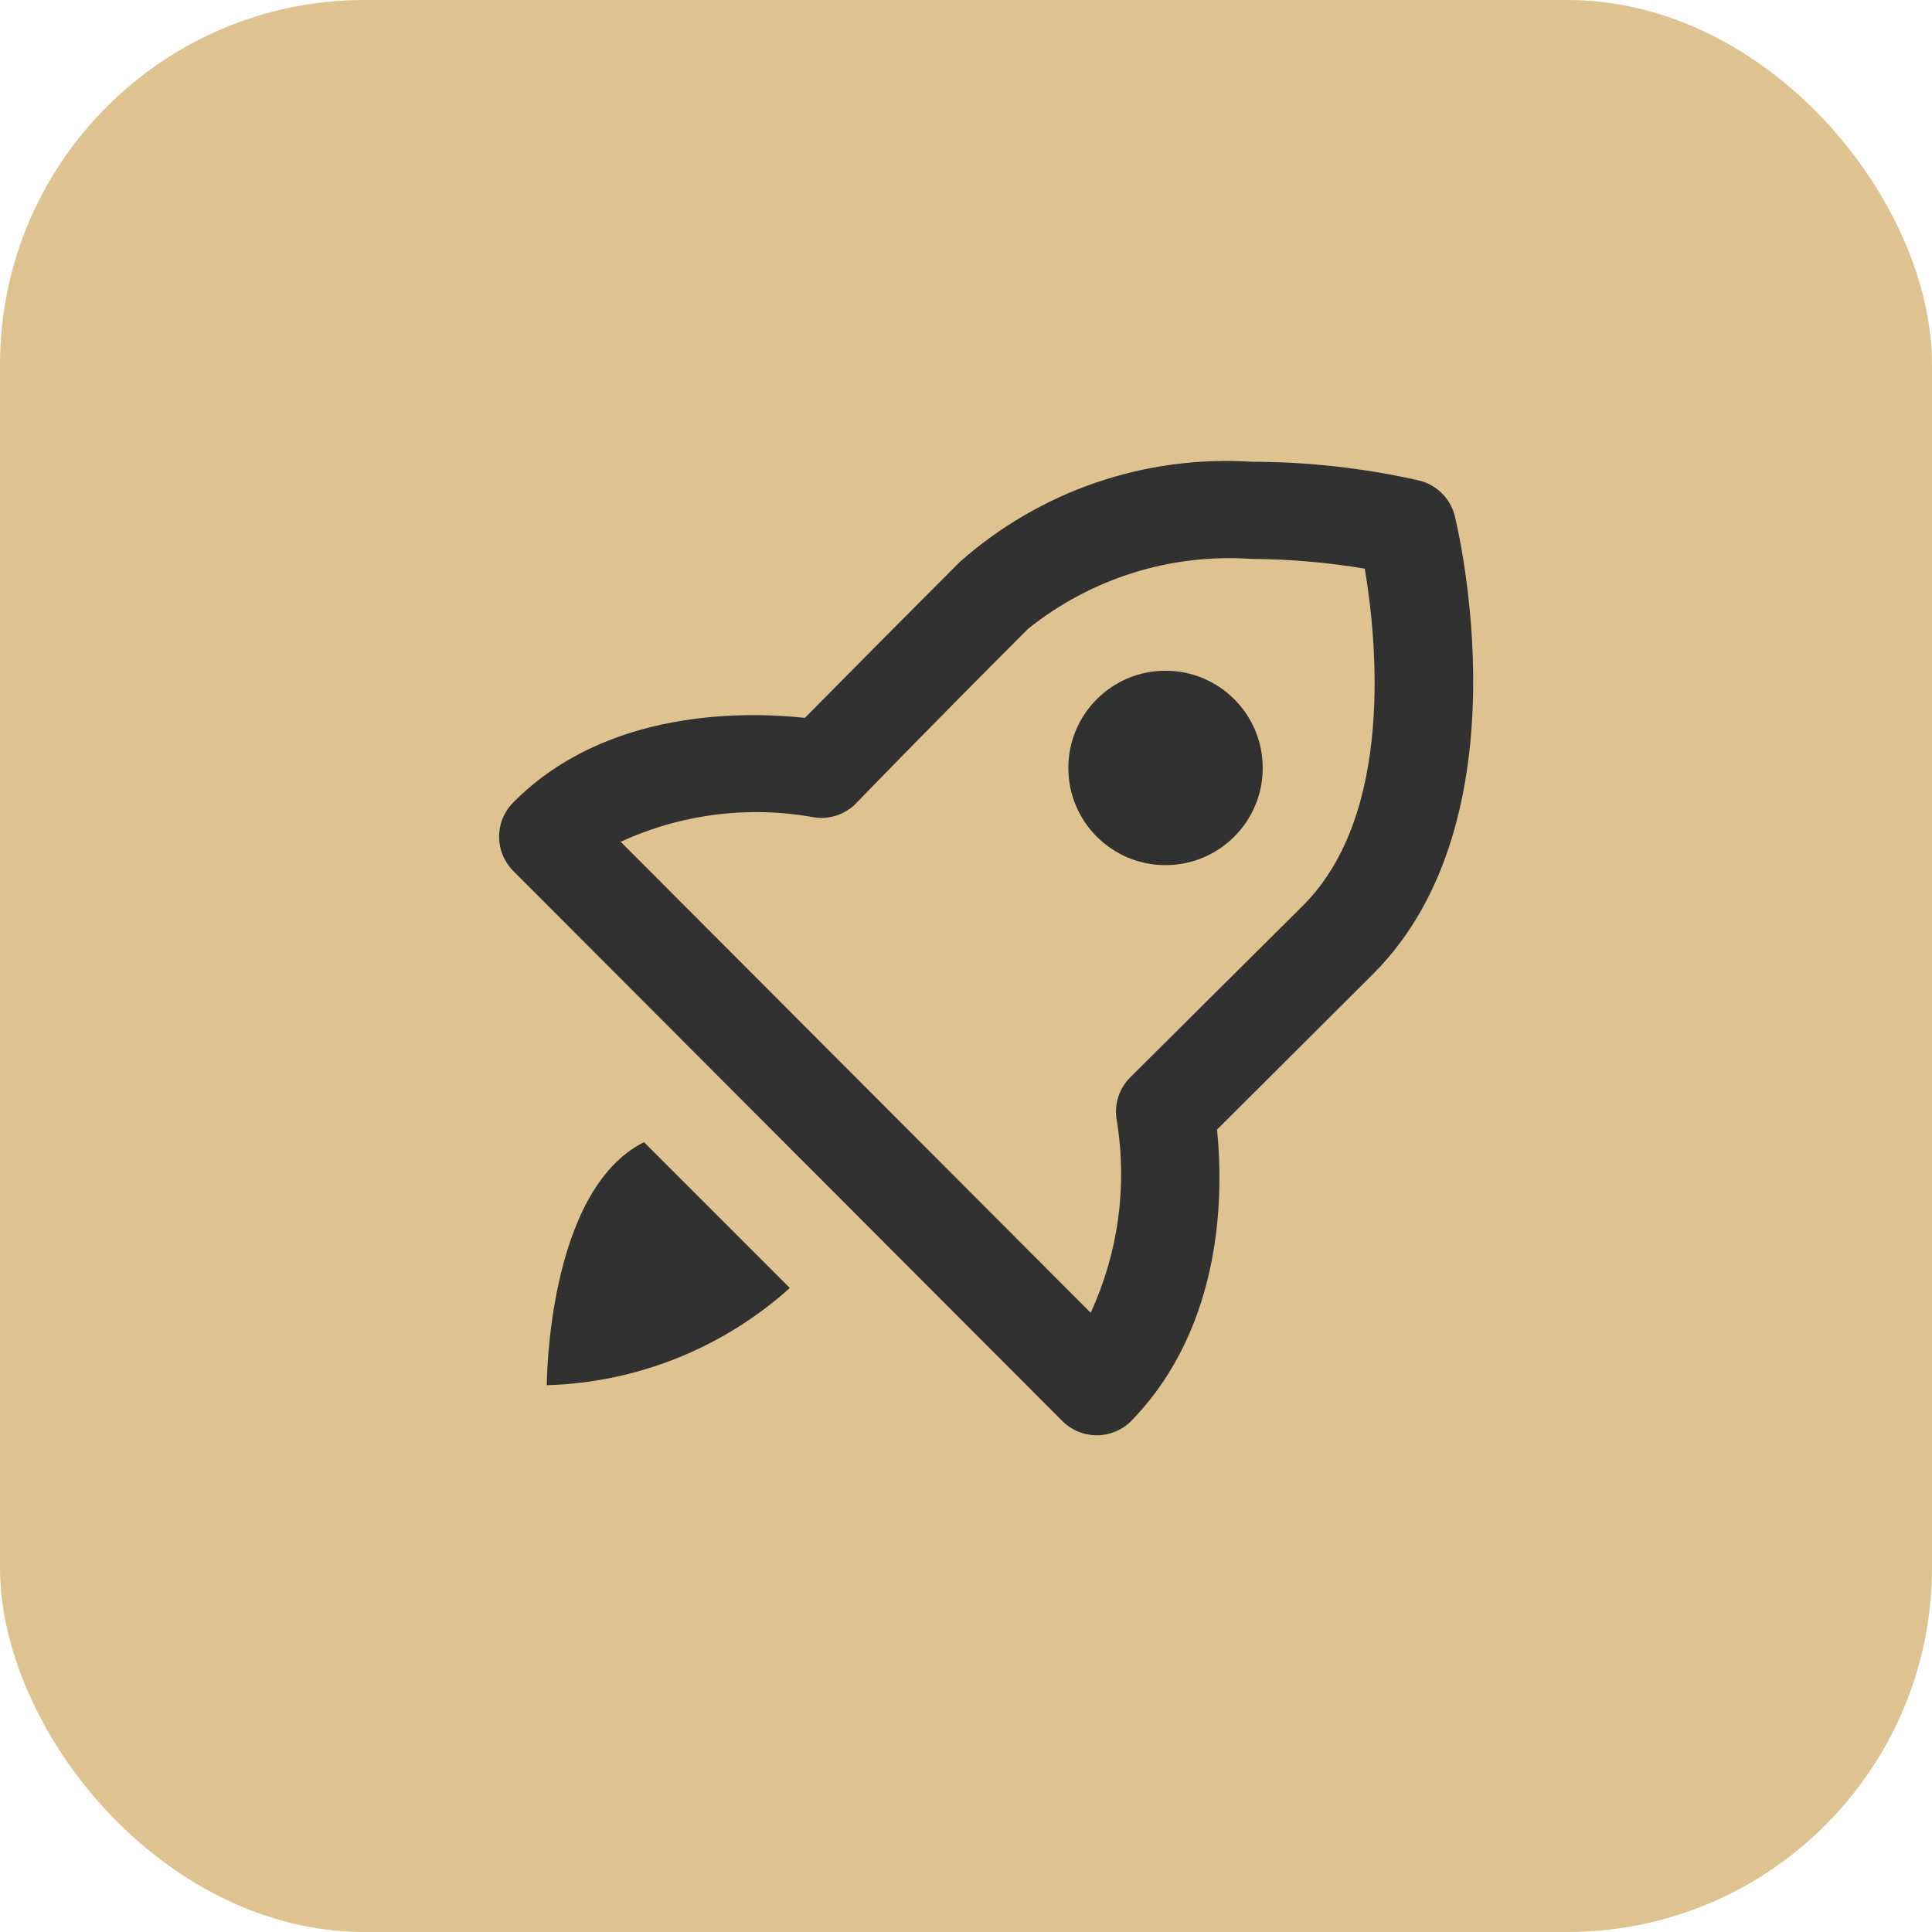
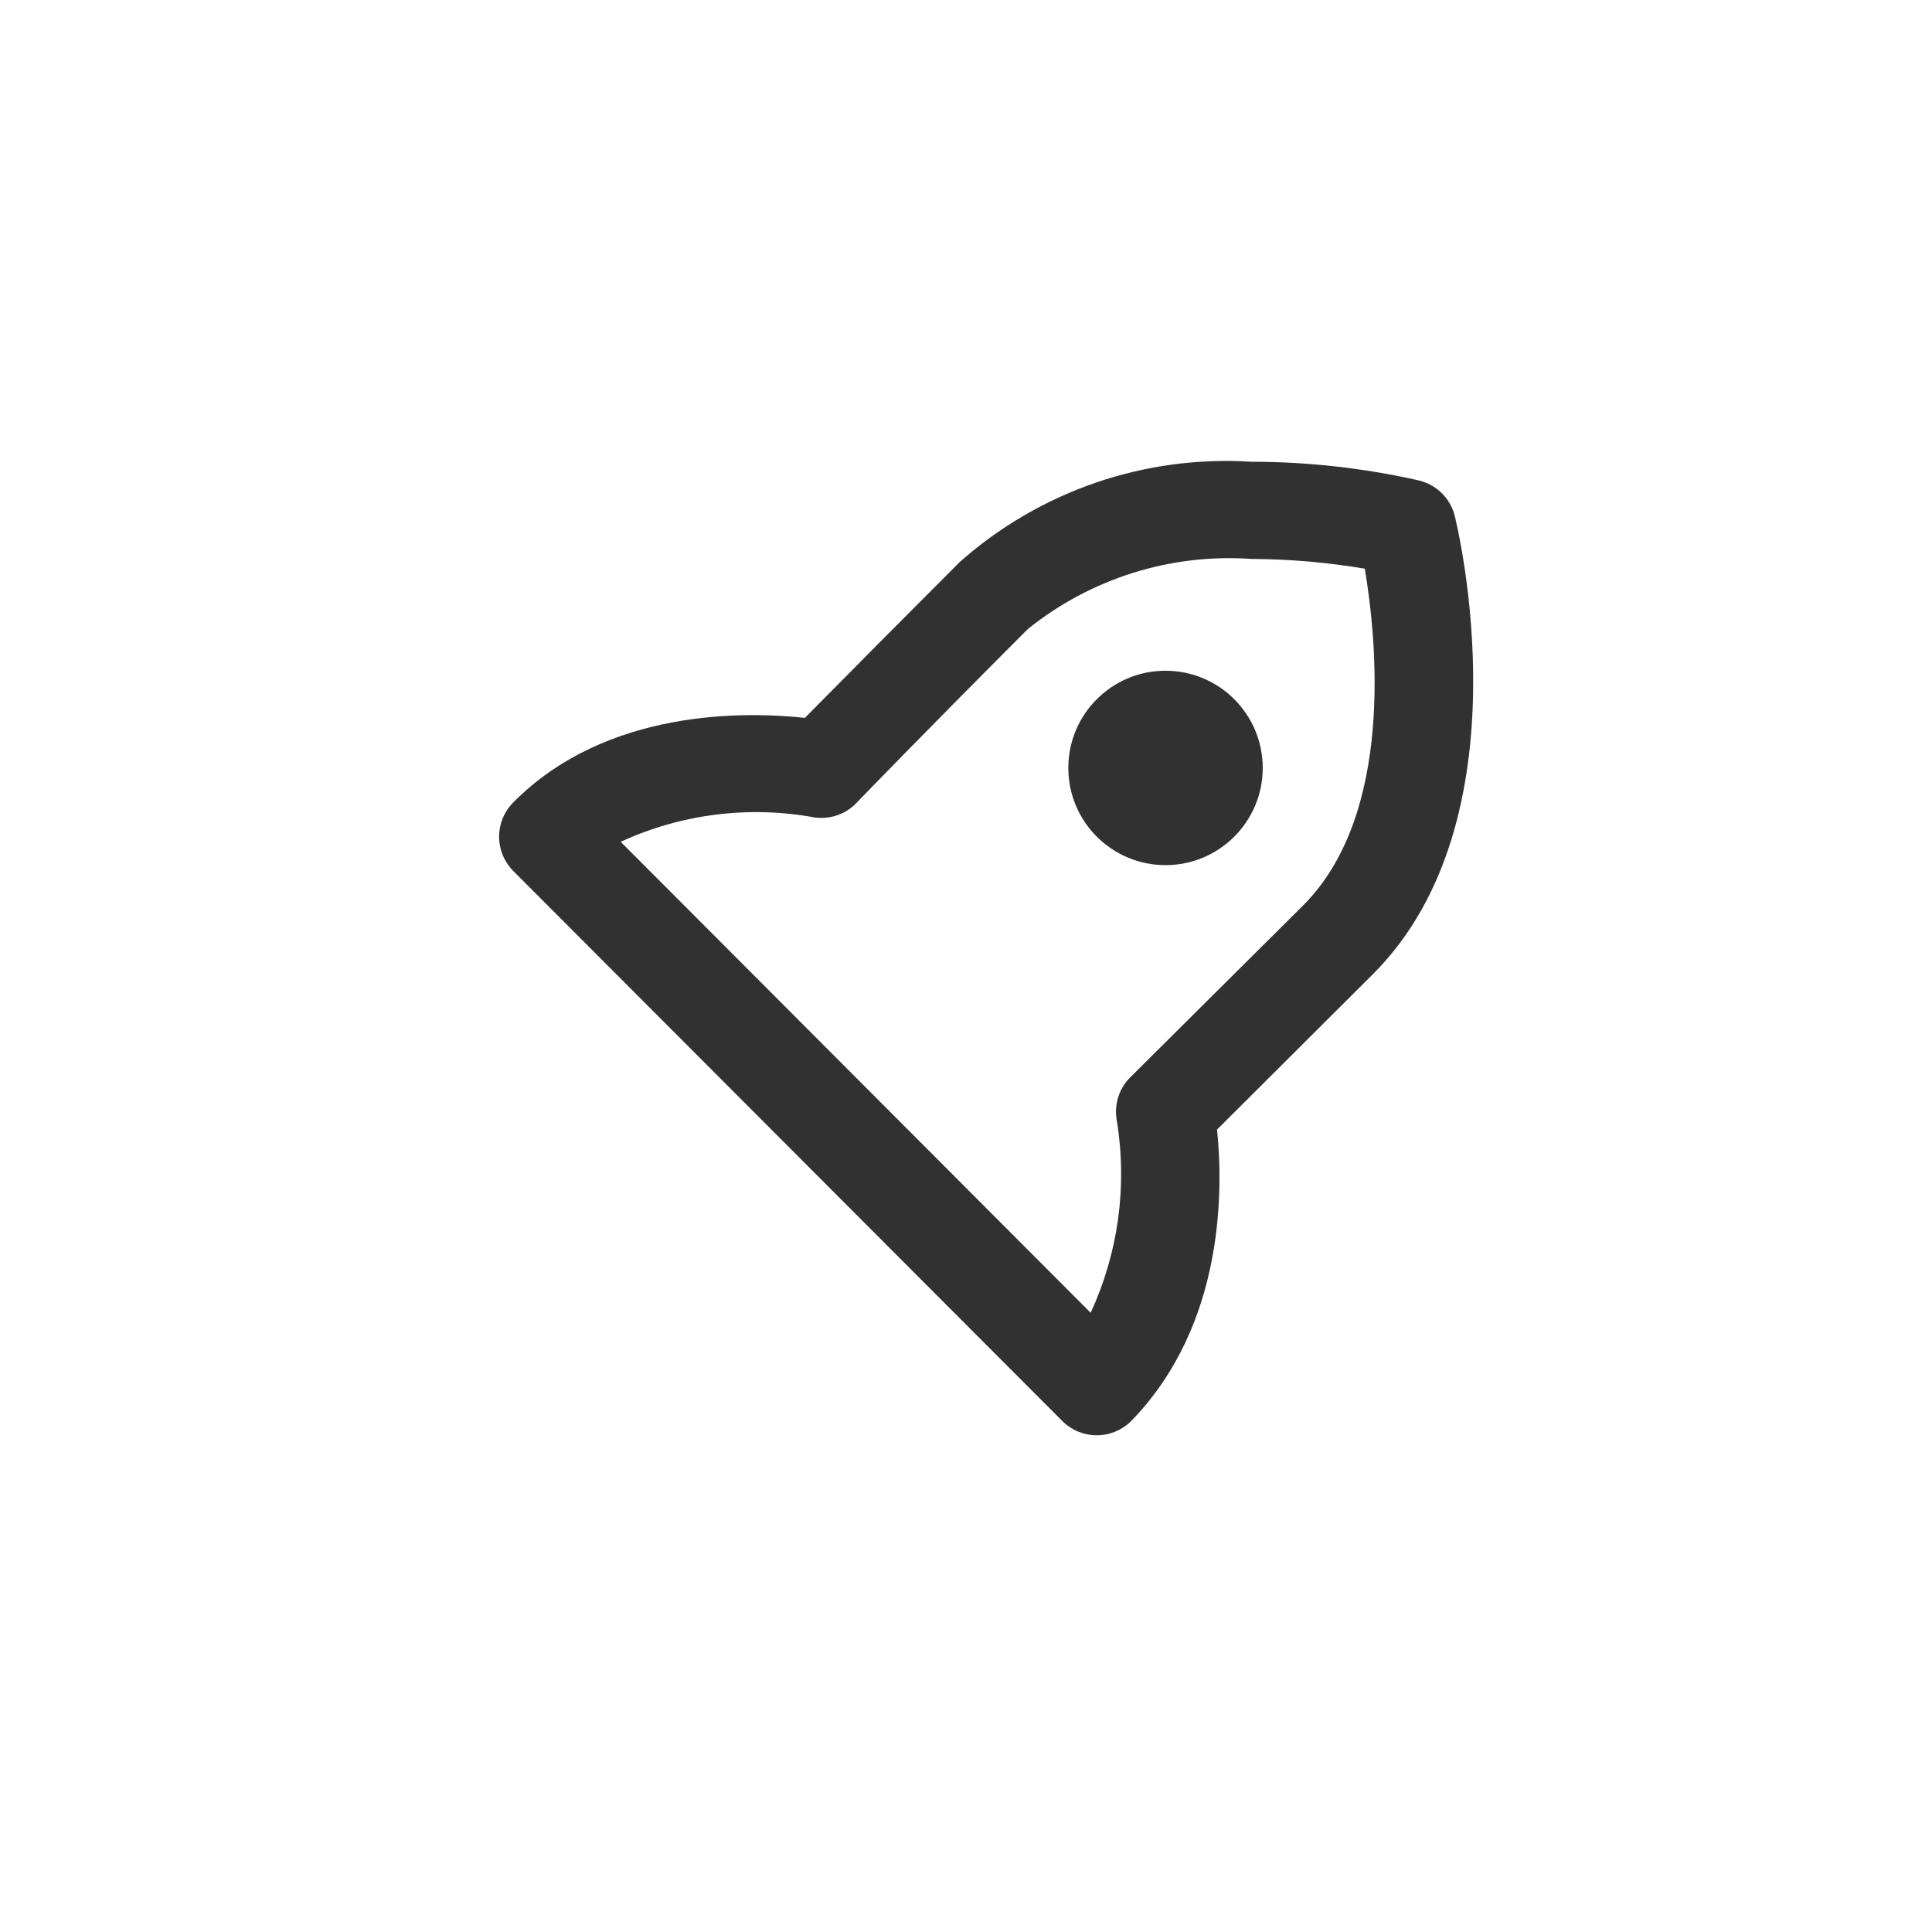
<svg xmlns="http://www.w3.org/2000/svg" width="53" height="53" viewBox="0 0 53 53" fill="none">
-   <rect width="53" height="53" rx="10" fill="#DEC391" />
  <path d="M38.893 13.173C37.397 12.838 35.867 12.668 34.333 12.667C32.885 12.575 31.432 12.77 30.059 13.241C28.686 13.713 27.42 14.451 26.333 15.413C24.902 16.844 23.485 18.271 22.08 19.693C20.467 19.52 16.64 19.427 14.08 22.013C13.832 22.263 13.692 22.601 13.692 22.953C13.692 23.306 13.832 23.643 14.08 23.893L29.147 38.987C29.397 39.235 29.735 39.374 30.087 39.374C30.439 39.374 30.777 39.235 31.027 38.987C33.627 36.32 33.547 32.56 33.387 30.987L37.667 26.72C41.92 22.467 39.987 14.48 39.907 14.147C39.845 13.906 39.718 13.688 39.539 13.516C39.36 13.344 39.136 13.225 38.893 13.173V13.173ZM35.747 24.84L31 29.56C30.846 29.715 30.733 29.906 30.67 30.115C30.608 30.324 30.597 30.546 30.64 30.76C30.928 32.544 30.677 34.373 29.92 36.013L17.027 23.093C18.693 22.326 20.556 22.093 22.36 22.427C22.573 22.454 22.791 22.43 22.992 22.356C23.195 22.282 23.375 22.16 23.52 22C23.52 22 25.387 20.067 28.2 17.253C29.93 15.864 32.12 15.178 34.333 15.333C35.374 15.338 36.413 15.428 37.44 15.6C37.76 17.507 38.267 22.32 35.747 24.84V24.84Z" fill="#313131" />
  <path d="M31.973 23.733C33.446 23.733 34.64 22.539 34.64 21.067C34.64 19.594 33.446 18.4 31.973 18.4C30.5 18.4 29.307 19.594 29.307 21.067C29.307 22.539 30.5 23.733 31.973 23.733Z" fill="#313131" />
-   <path d="M17.667 31.333C15 32.667 15 38 15 38C17.468 37.929 19.831 36.984 21.667 35.333L17.667 31.333Z" fill="#313131" />
</svg>